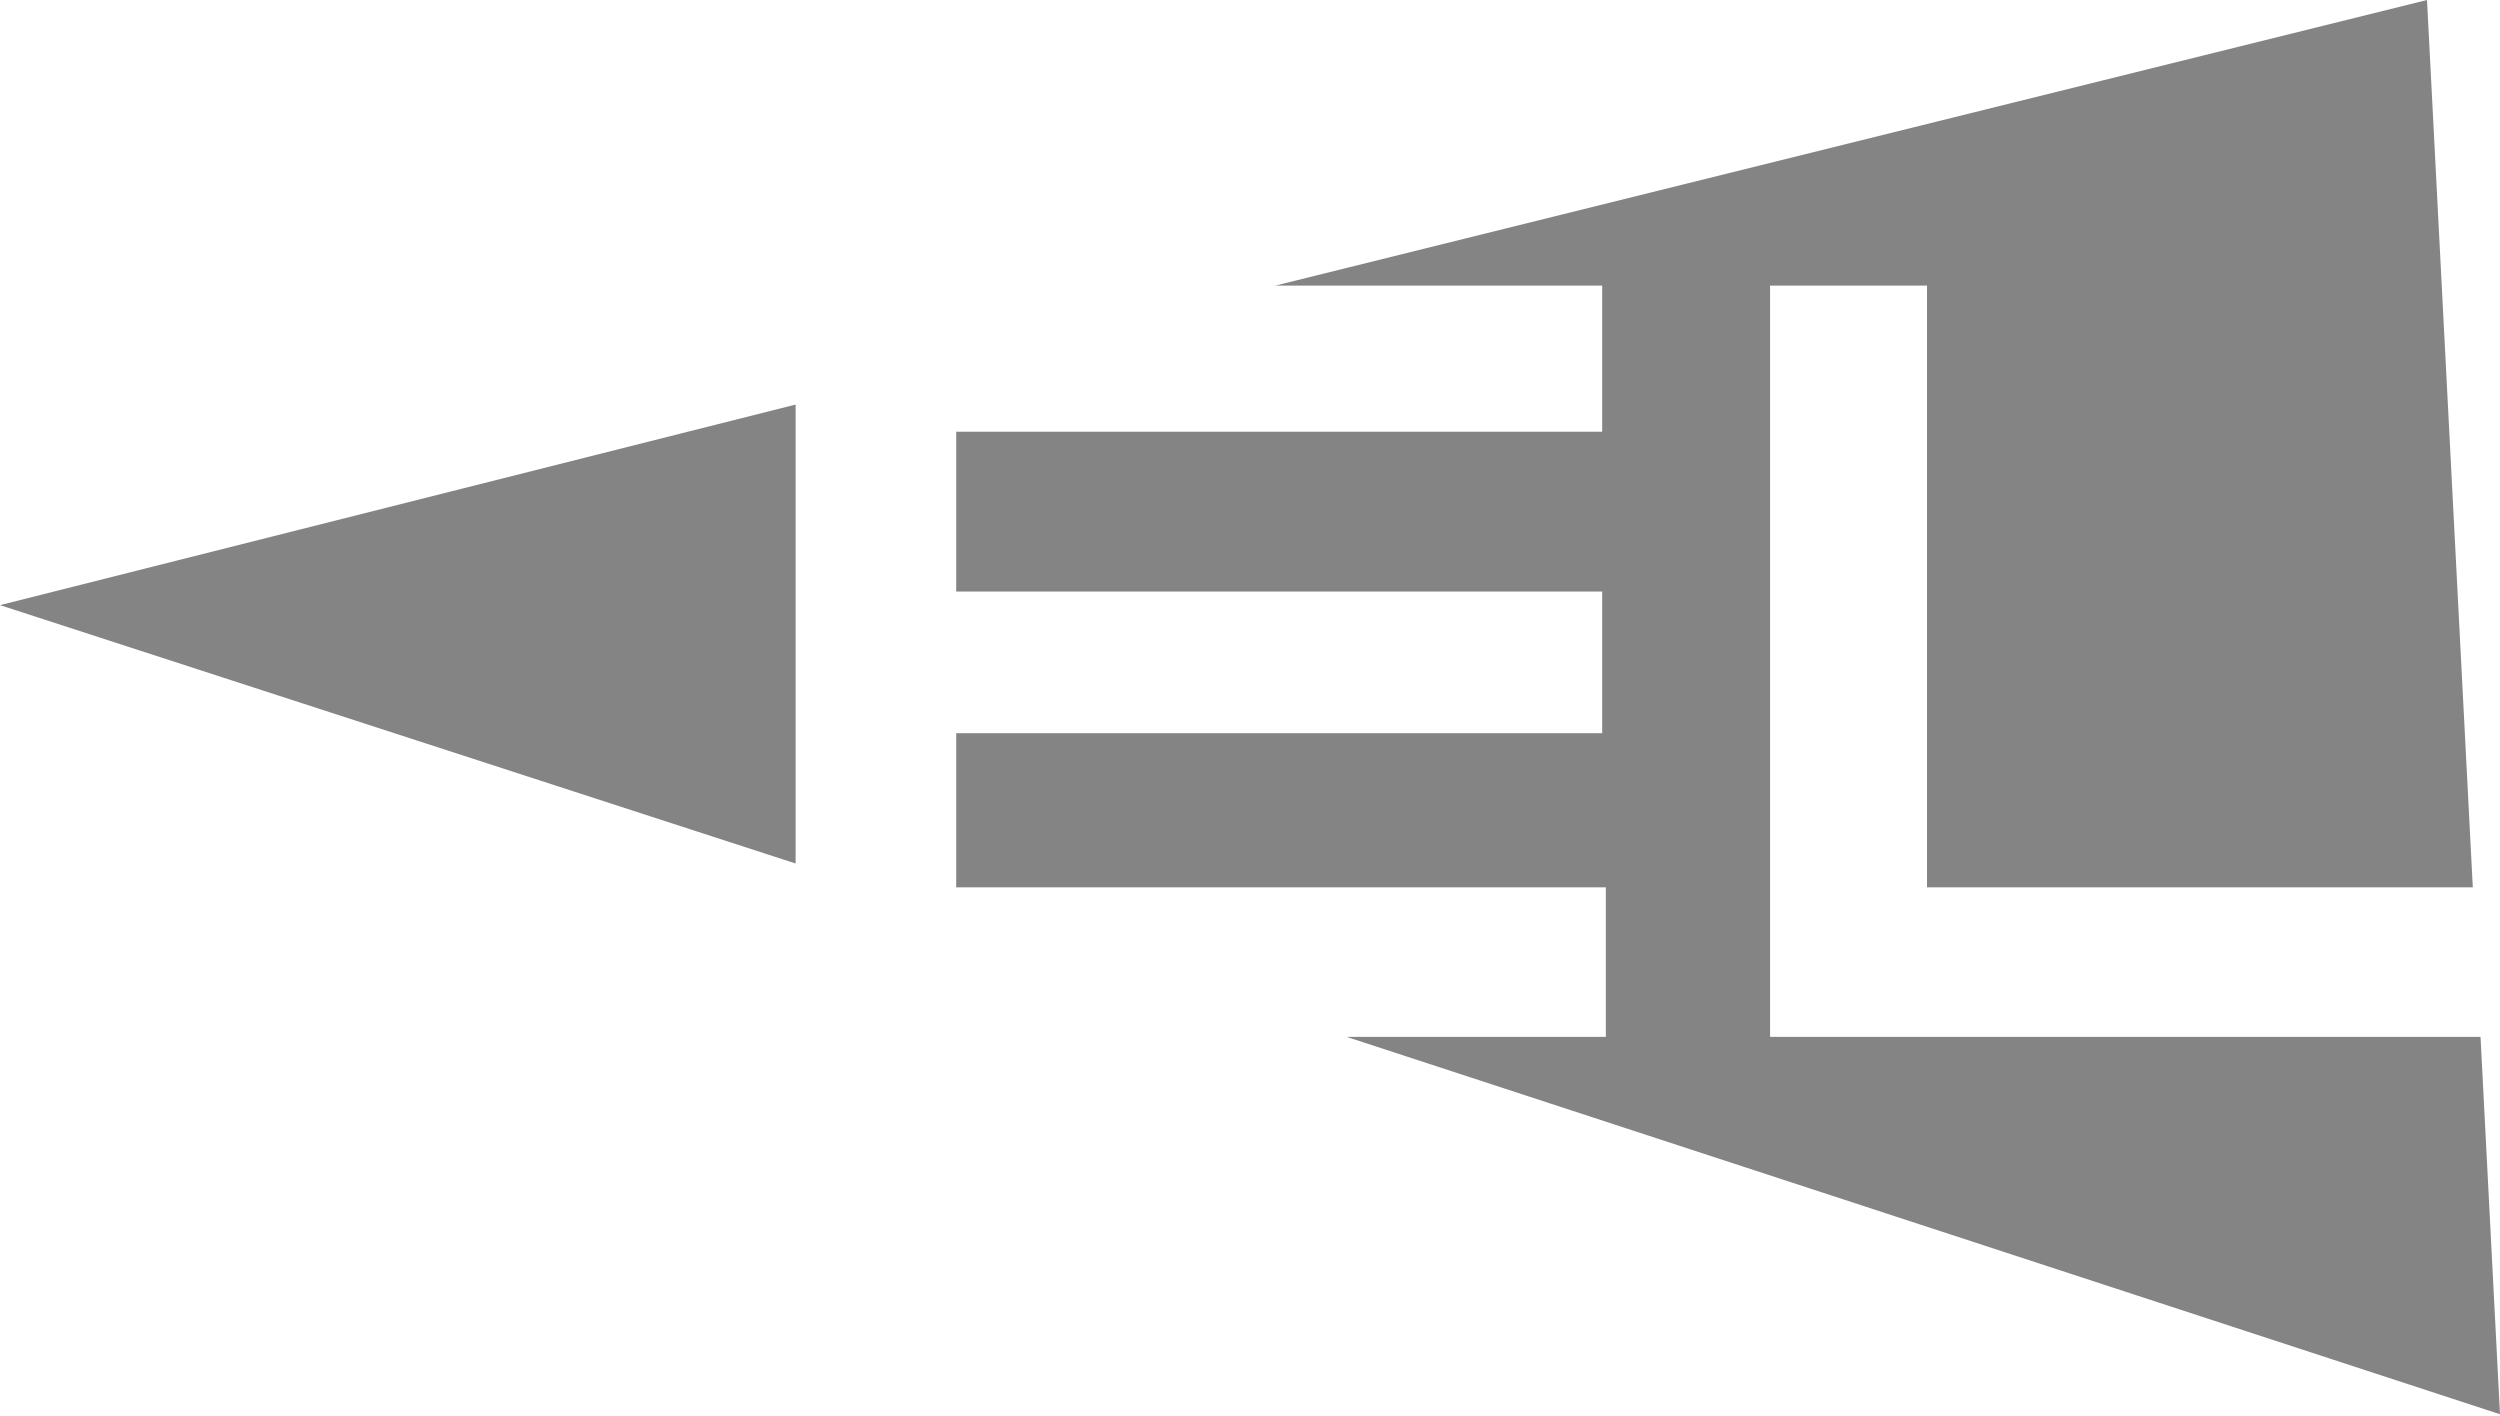
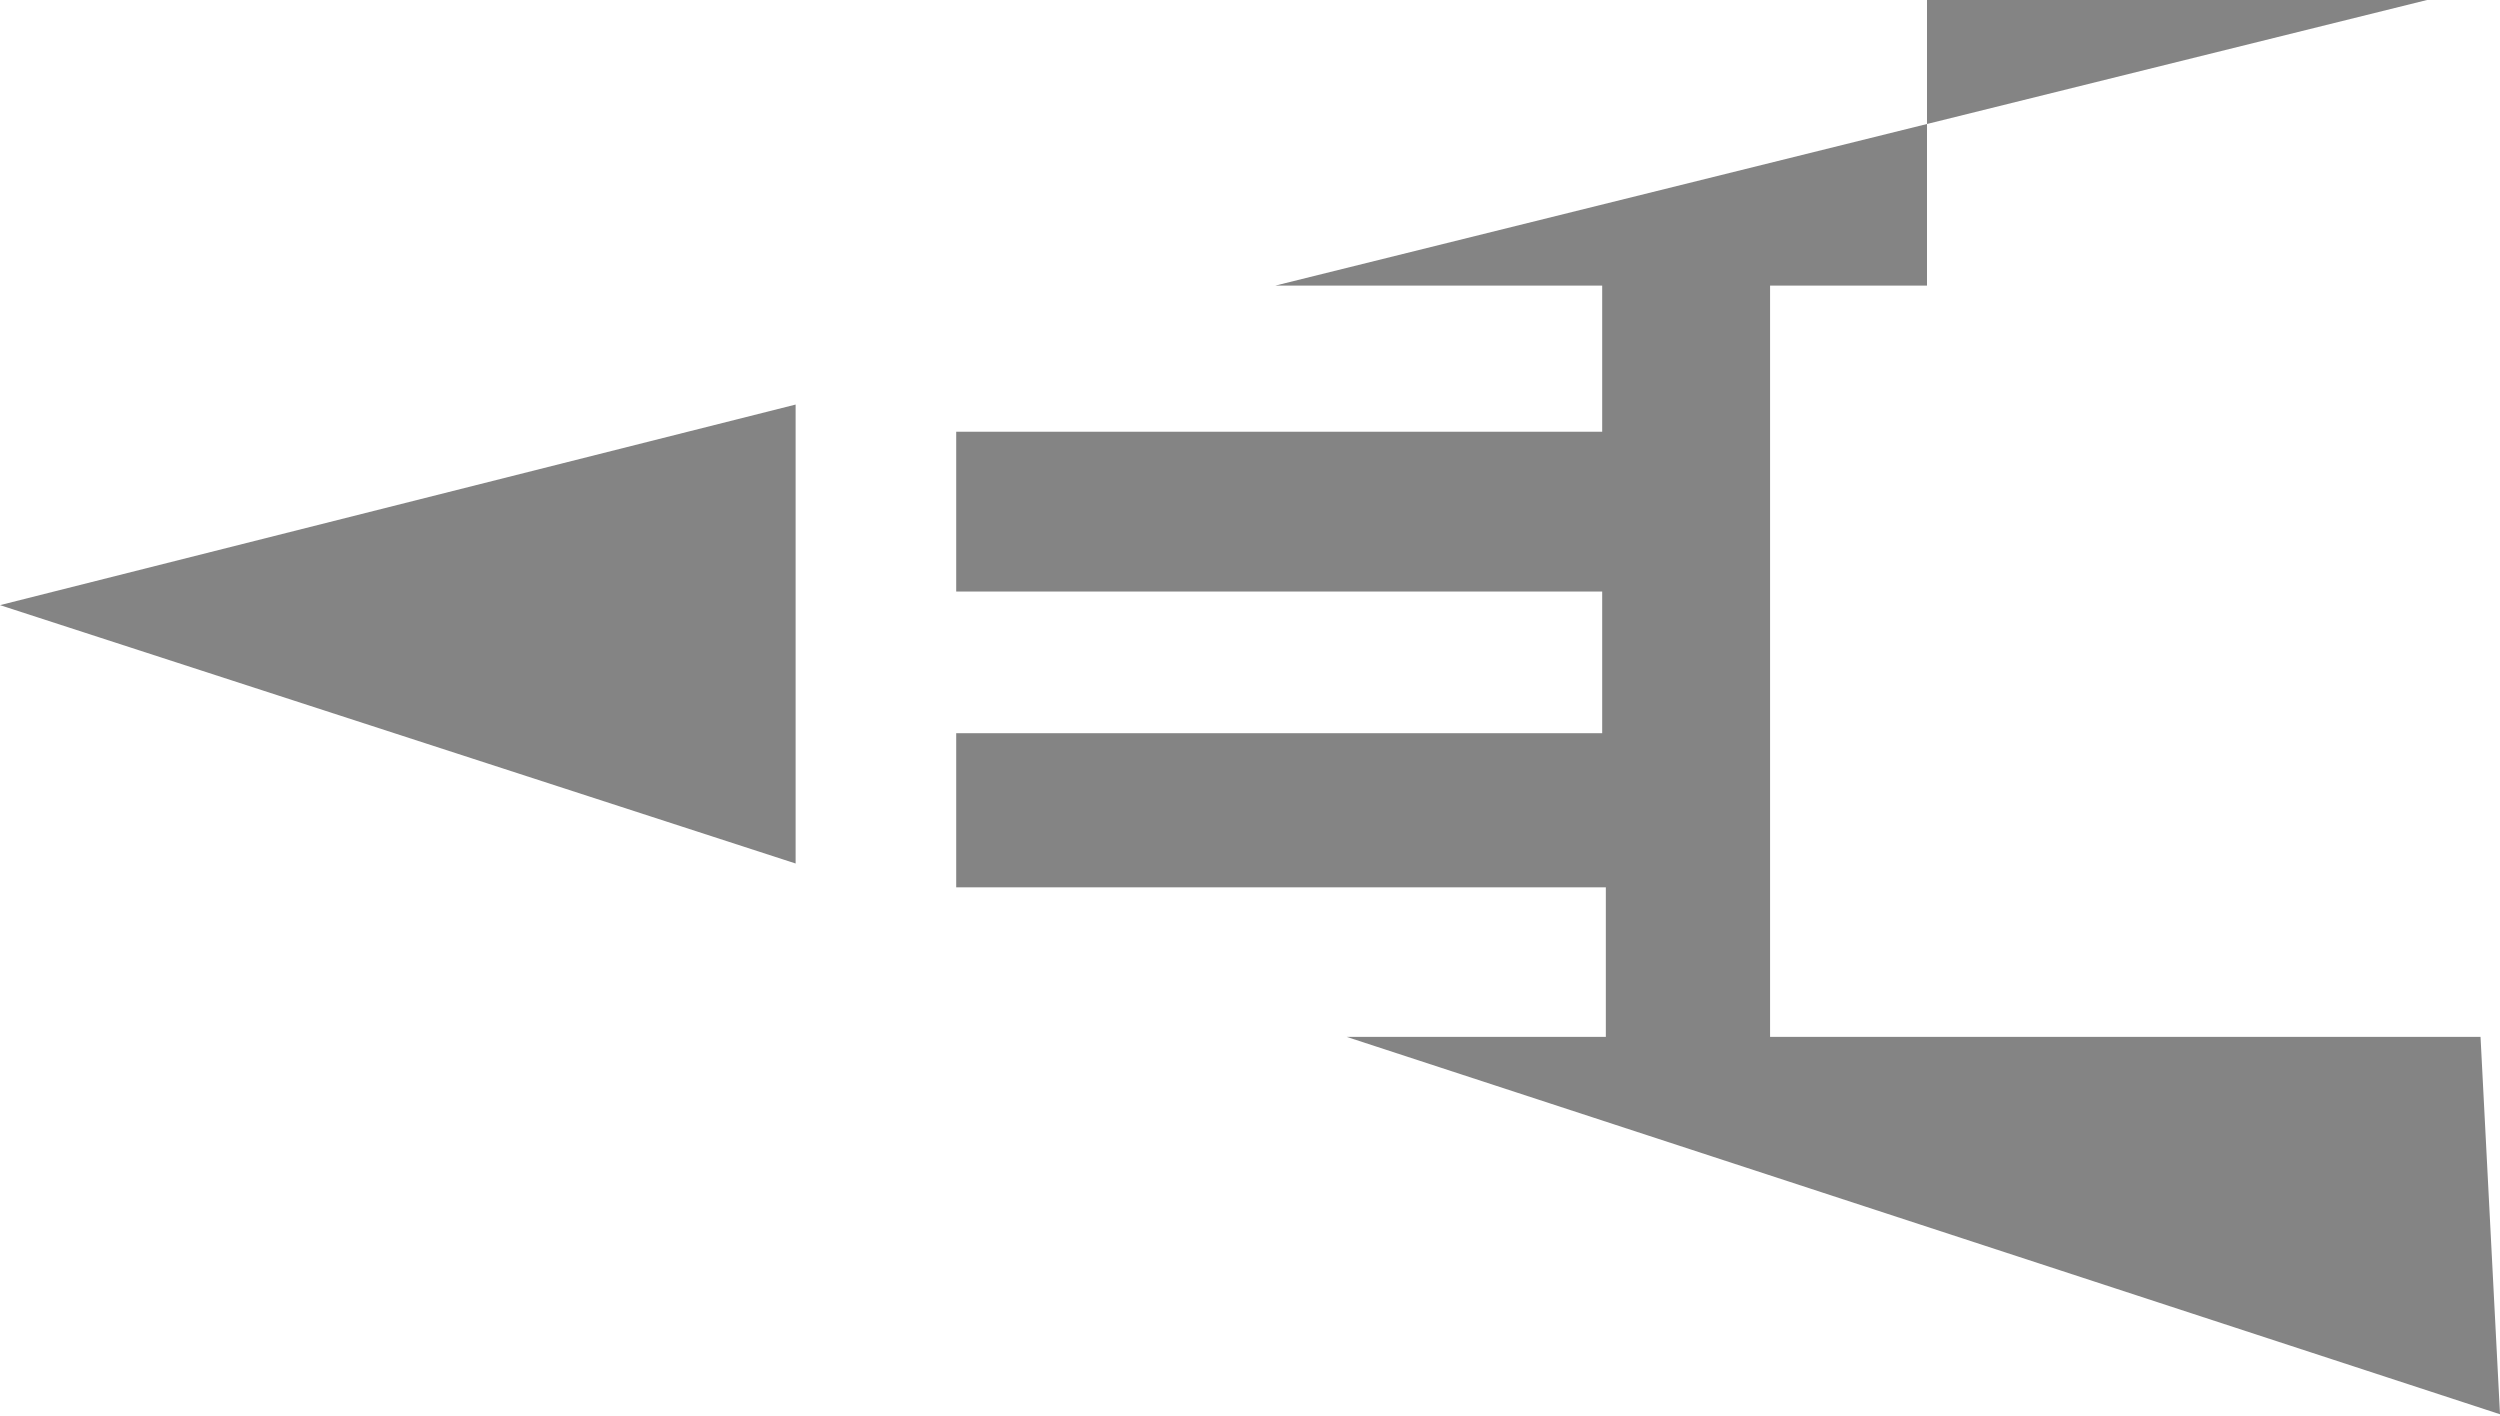
<svg xmlns="http://www.w3.org/2000/svg" width="399" height="226" viewBox="0 0 399 226" fill="none">
-   <path d="M126.981 64.567V137.816L0 96.58L126.981 64.567L203.56 45.577L387.35 0L394.659 141.614H307.55V45.577H282.504V165.488H395.892L399 225.715L214.936 165.488H256.292V141.614H152.61V117.016H255.709V94.409H152.61V68.908H255.709V45.577H203.56L126.981 64.567Z" fill="#848484" />
+   <path d="M126.981 64.567V137.816L0 96.58L126.981 64.567L203.56 45.577L387.35 0H307.55V45.577H282.504V165.488H395.892L399 225.715L214.936 165.488H256.292V141.614H152.61V117.016H255.709V94.409H152.61V68.908H255.709V45.577H203.56L126.981 64.567Z" fill="#848484" />
</svg>